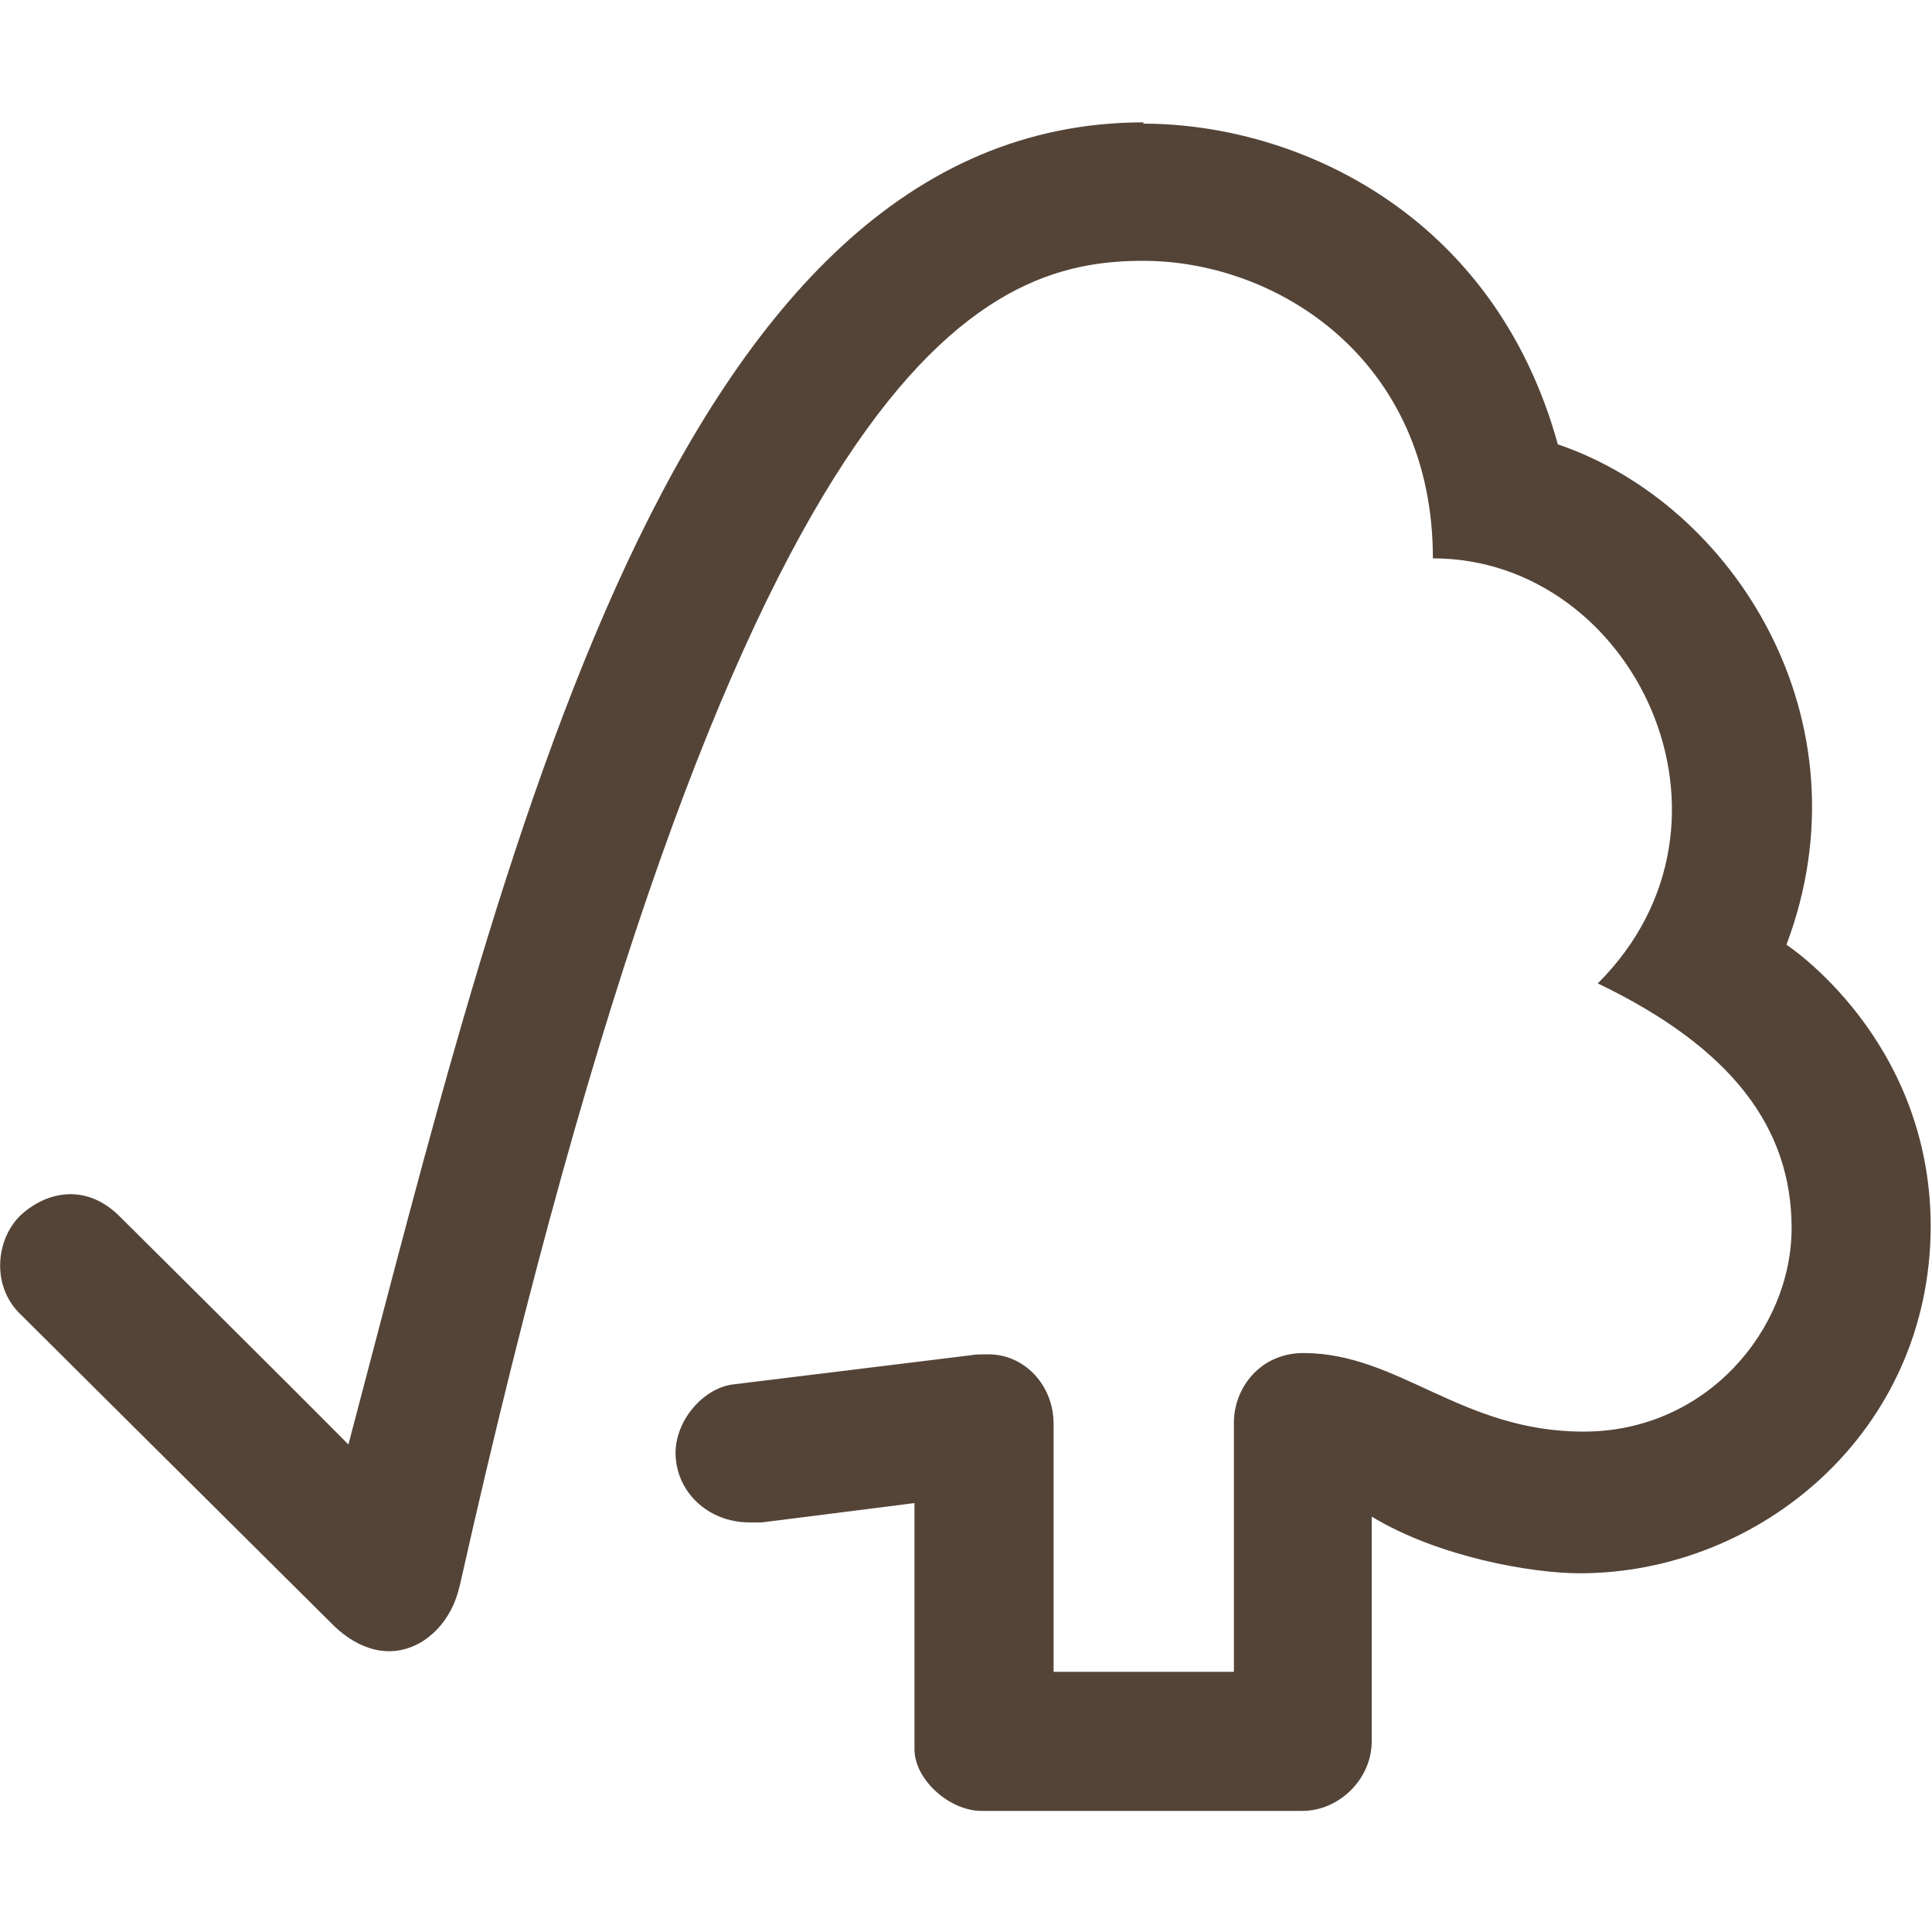
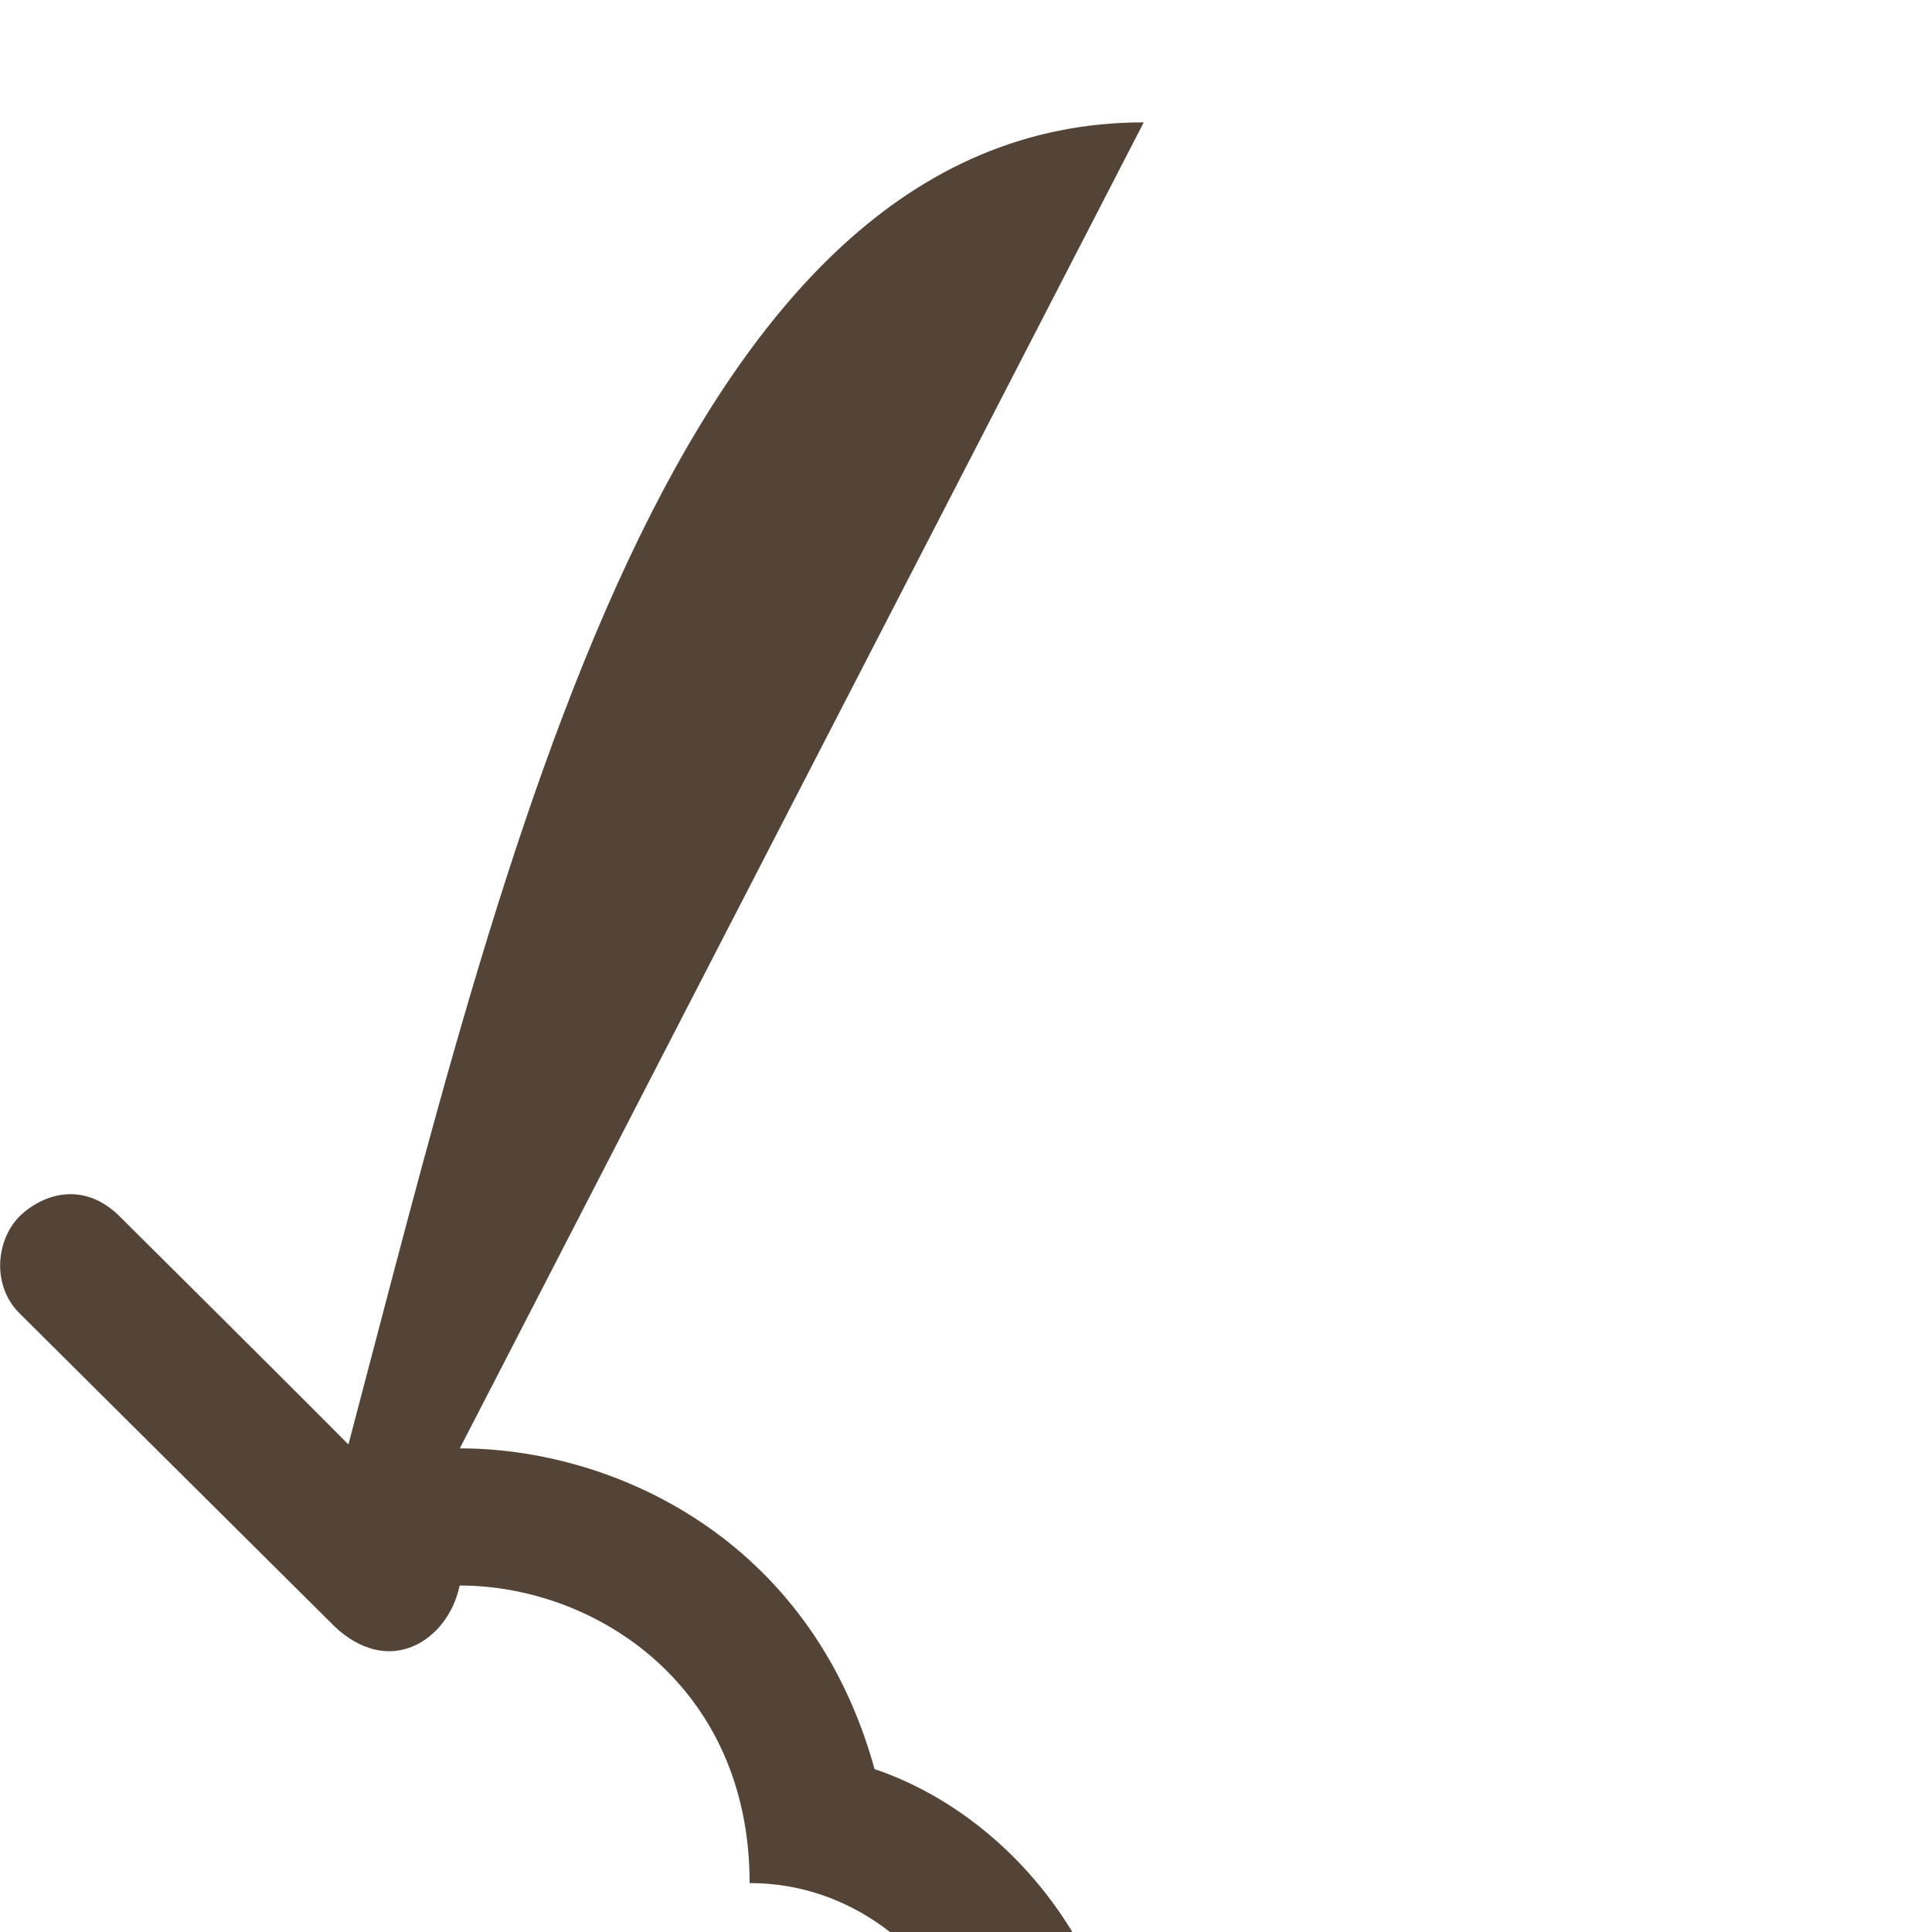
<svg xmlns="http://www.w3.org/2000/svg" id="_подови" version="1.1" viewBox="0 0 30 30">
  <defs>
    <style> .st0 { fill: #544438; } </style>
  </defs>
-   <path class="st0" d="M17.76,1.9c-7.34,0-9.93,11.38-12.35,20.53-.87-.88-3.56-3.55-3.56-3.55-.54-.53-1.16-.36-1.54,0-.38.38-.44,1.09,0,1.52.02.02,3.64,3.62,4.89,4.86.35.33.84.53,1.34.24.52-.32.59-.88.6-.88C11.43,5.48,15.26,4.05,17.75,4.05c2.09,0,4.5,1.54,4.5,4.62,3.12,0,5.08,4.09,2.56,6.6,2.08,1,3.01,2.24,3.01,3.8s-1.31,3.16-3.23,3.16c-1.9,0-2.87-1.22-4.35-1.22-.67,0-1.08.54-1.08,1.08v3.87h-2.8v-3.85c0-.6-.45-1.08-1.01-1.08,0,0-.24,0-.24.01l-3.75.46c-.45.07-.87.56-.87,1.06,0,.59.49,1.08,1.15,1.08.08,0,.2,0,.19,0,0,0,2.37-.3,2.37-.3v3.82c0,.48.55.96,1.04.96h4.98c.58,0,1.08-.5,1.08-1.08v-3.49c1.04.63,2.49.88,3.23.88,2.79,0,5.45-2.19,5.45-5.4-.01-2.91-2.24-4.36-2.24-4.36,1.31-3.48-.81-6.84-3.55-7.77-.99-3.59-4.06-4.98-6.44-4.98" />
+   <path class="st0" d="M17.76,1.9c-7.34,0-9.93,11.38-12.35,20.53-.87-.88-3.56-3.55-3.56-3.55-.54-.53-1.16-.36-1.54,0-.38.38-.44,1.09,0,1.52.02.02,3.64,3.62,4.89,4.86.35.33.84.53,1.34.24.52-.32.59-.88.6-.88c2.09,0,4.5,1.54,4.5,4.62,3.12,0,5.08,4.09,2.56,6.6,2.08,1,3.01,2.24,3.01,3.8s-1.31,3.16-3.23,3.16c-1.9,0-2.87-1.22-4.35-1.22-.67,0-1.08.54-1.08,1.08v3.87h-2.8v-3.85c0-.6-.45-1.08-1.01-1.08,0,0-.24,0-.24.01l-3.75.46c-.45.07-.87.56-.87,1.06,0,.59.49,1.08,1.15,1.08.08,0,.2,0,.19,0,0,0,2.37-.3,2.37-.3v3.82c0,.48.55.96,1.04.96h4.98c.58,0,1.08-.5,1.08-1.08v-3.49c1.04.63,2.49.88,3.23.88,2.79,0,5.45-2.19,5.45-5.4-.01-2.91-2.24-4.36-2.24-4.36,1.31-3.48-.81-6.84-3.55-7.77-.99-3.59-4.06-4.98-6.44-4.98" />
</svg>